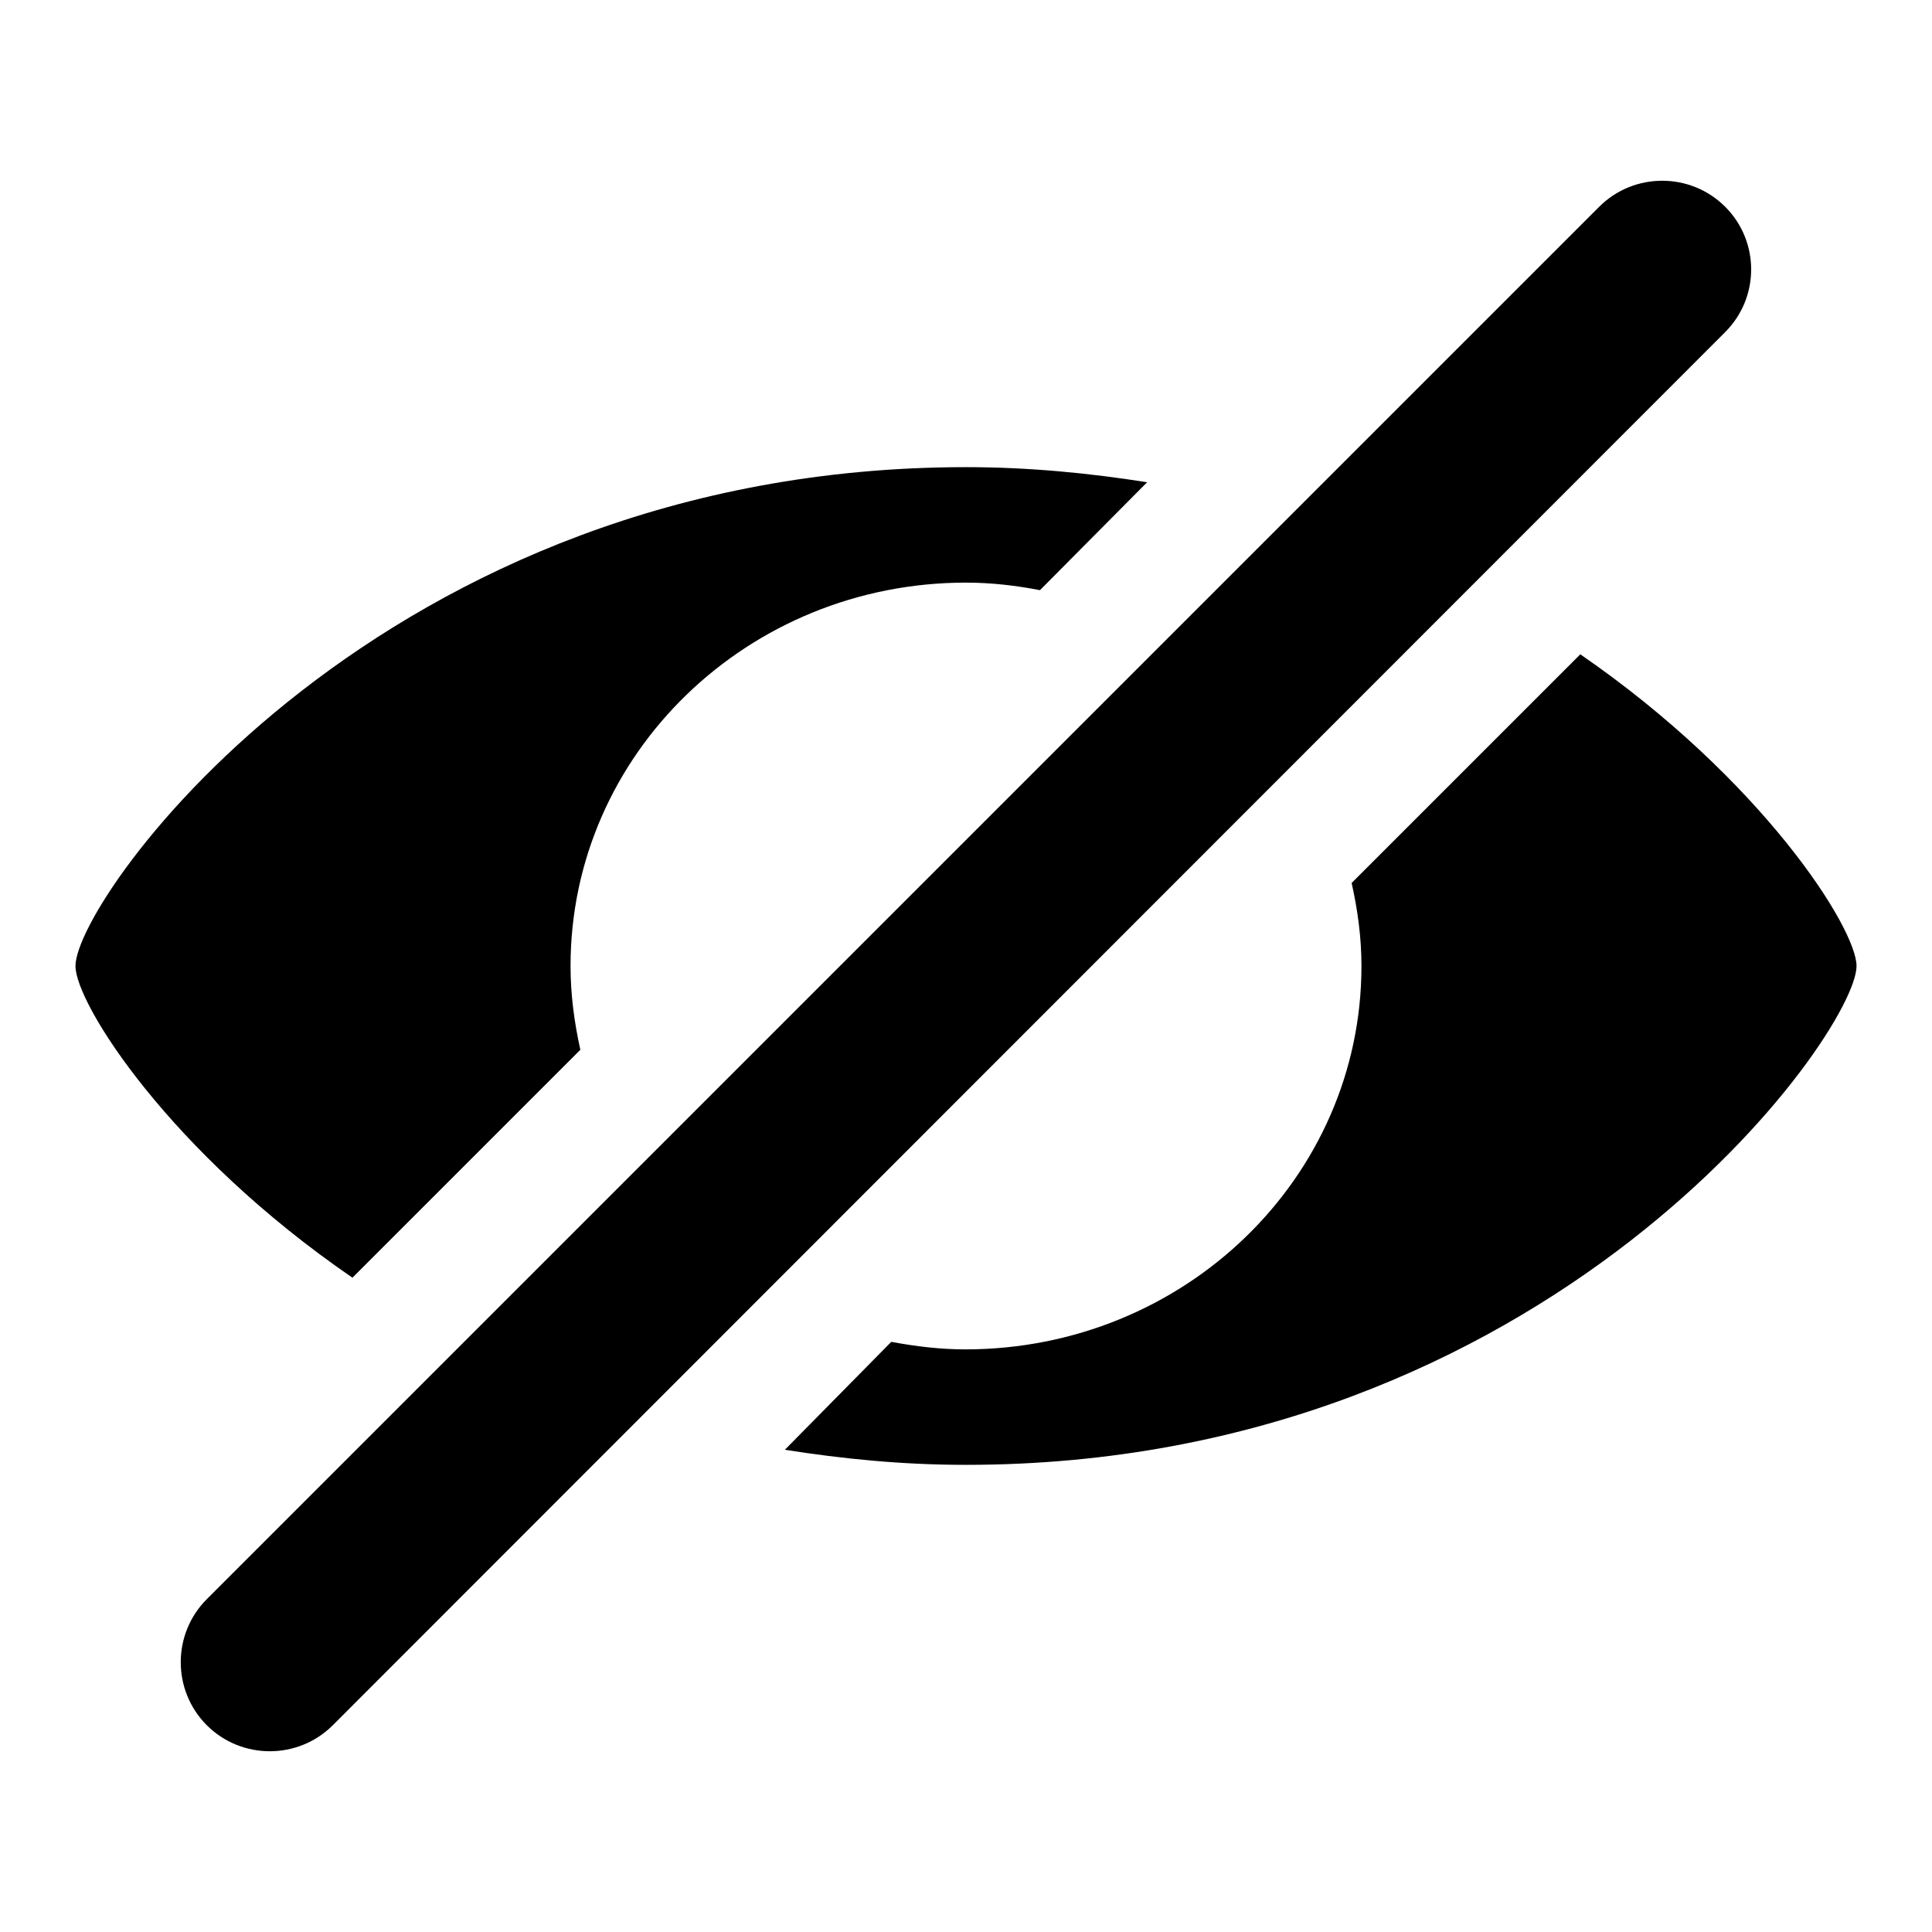
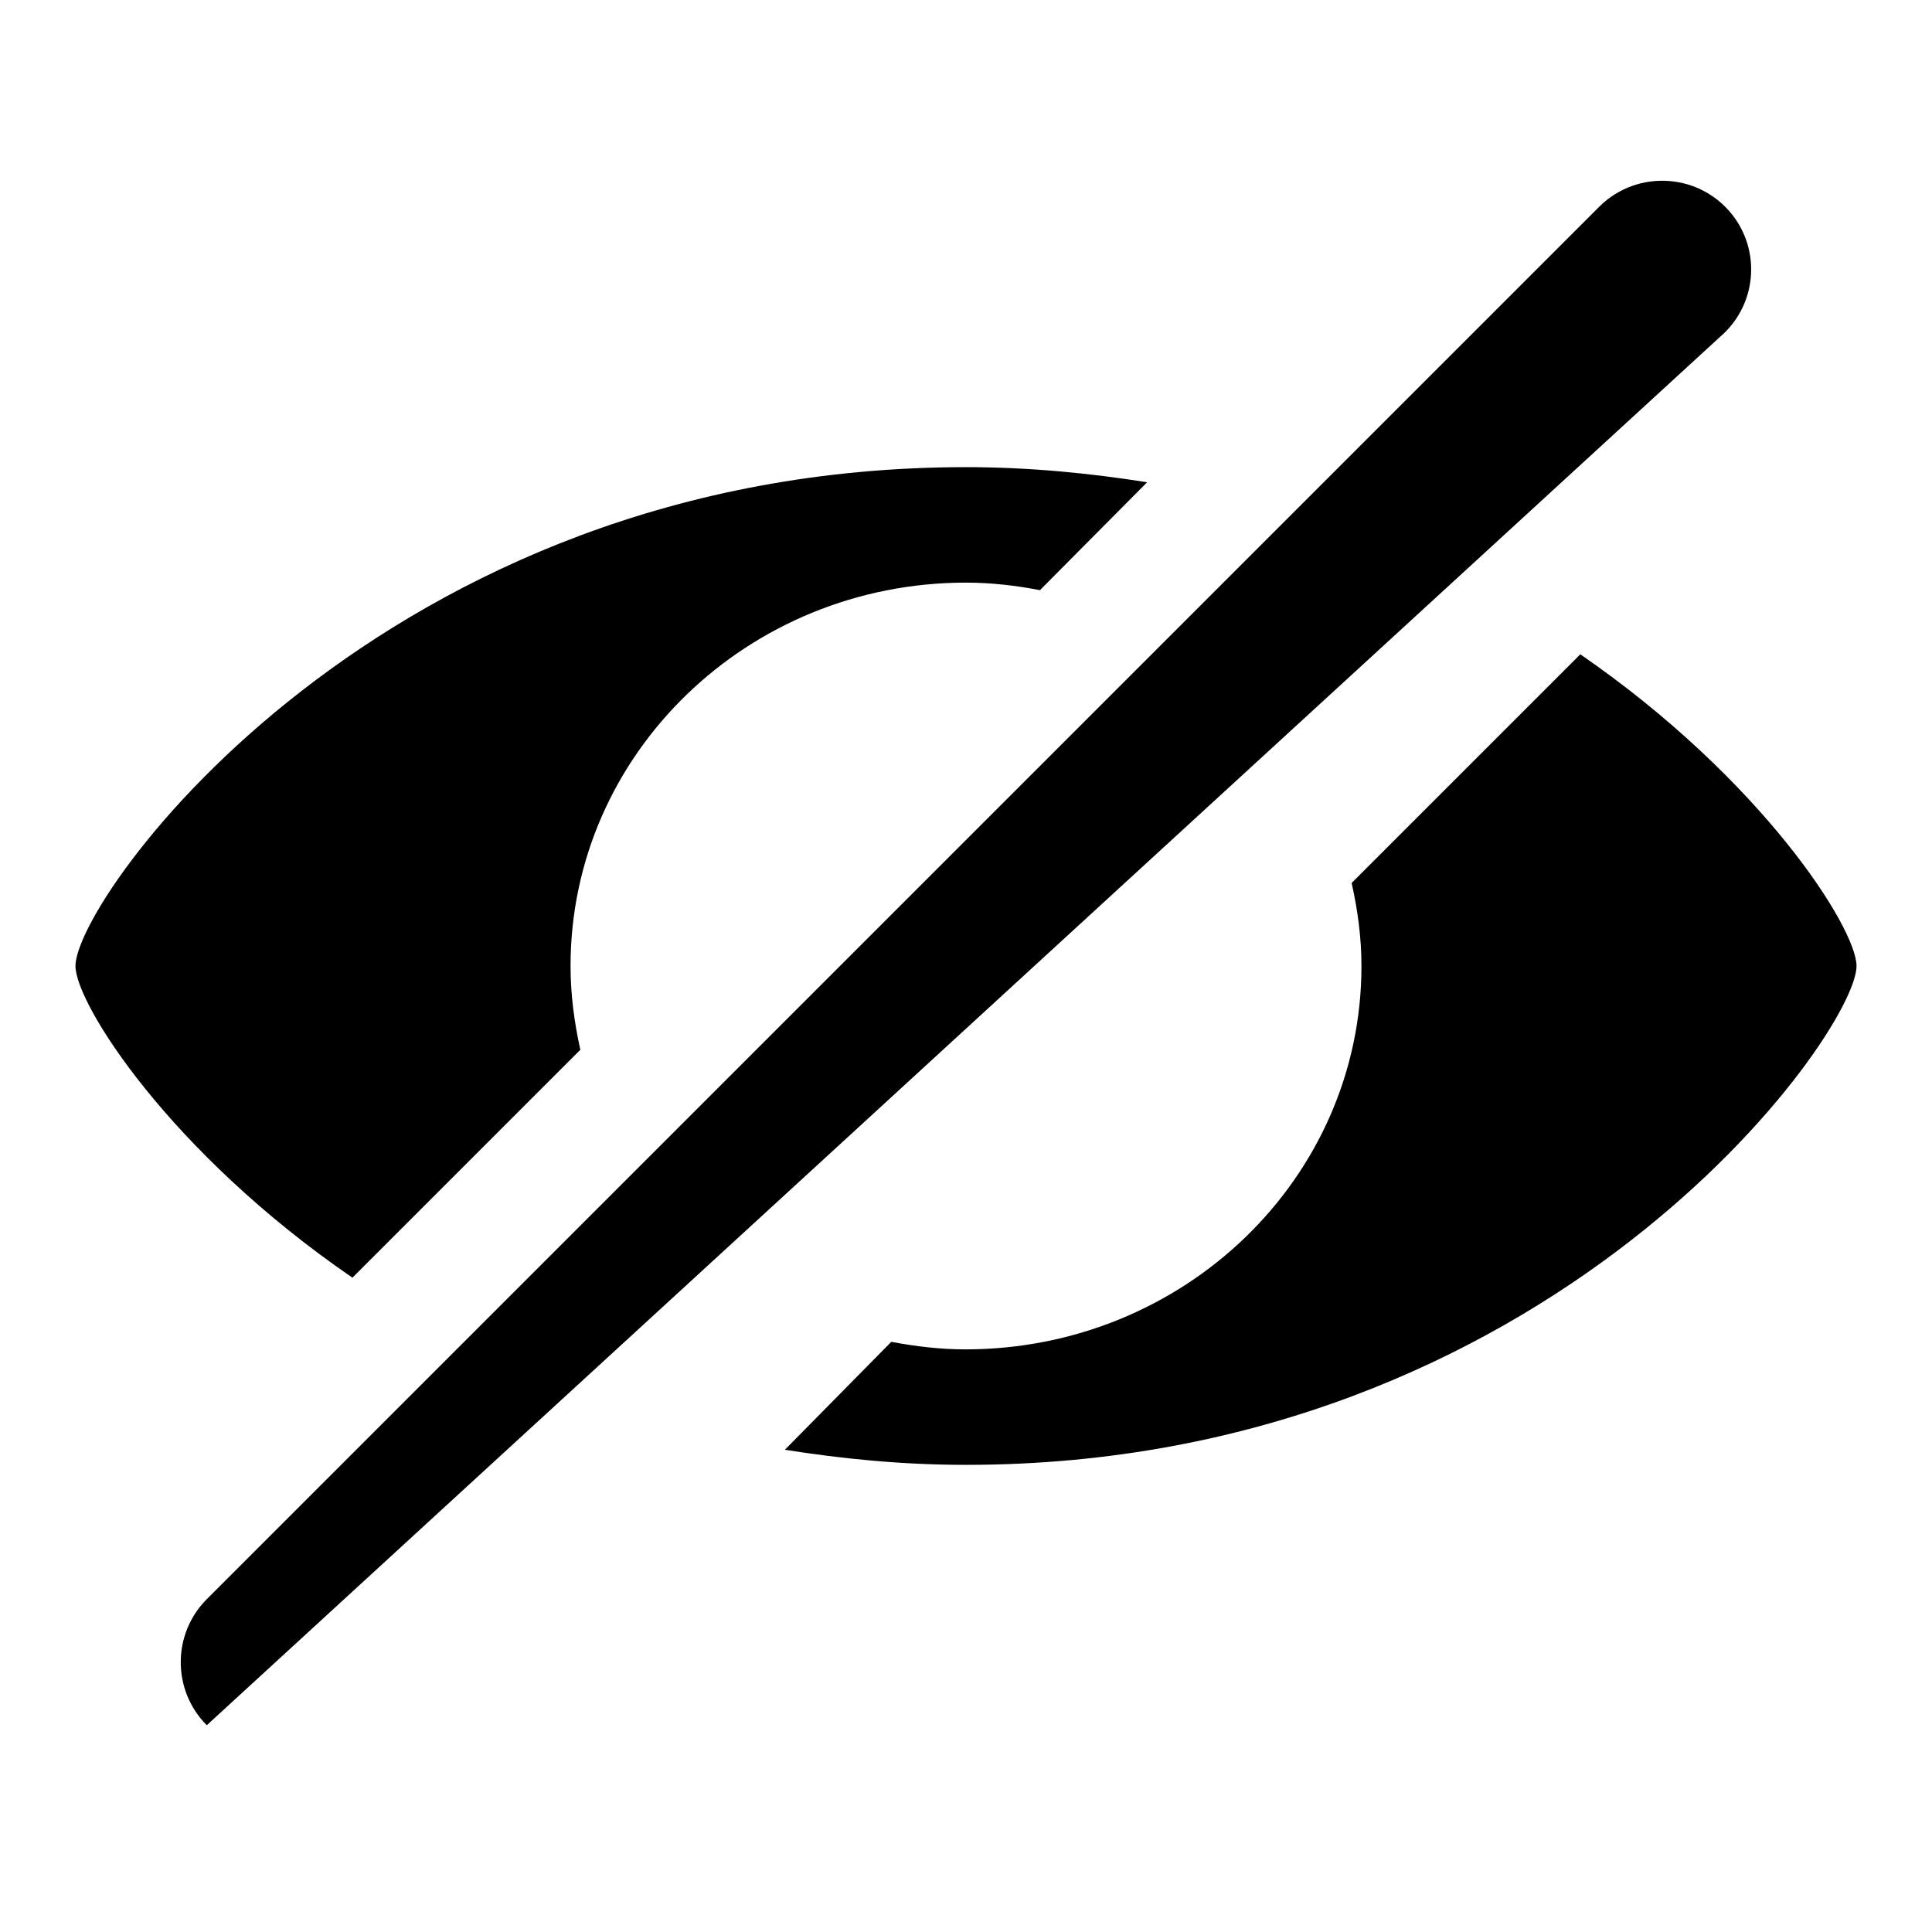
<svg xmlns="http://www.w3.org/2000/svg" version="1.1" x="0px" y="0px" viewBox="0 0 256 256" enable-background="new 0 0 256 256" xml:space="preserve">
  <g>
    <g>
-       <path fill="#000000" d="M228.6,27.4c-4.6-4.6-12.1-4.6-16.7,0L27.4,211.9c-4.6,4.6-4.6,12.1,0,16.7s12.1,4.6,16.7,0L228.5,44.1C233.2,39.5,233.2,32,228.6,27.4z M46.7,169.3l30.2-30.2c-0.8-3.6-1.3-7.3-1.3-11.1c0-28.1,23.5-50.8,52.4-50.8c3.4,0,6.7,0.4,9.8,1L152,63.9c-7.6-1.2-15.6-2-24-2c-77.4,0-118,57-118,66.1C10,133,22.5,152.7,46.7,169.3z M209.4,86.7L179.1,117c0.8,3.6,1.3,7.2,1.3,11c0,28.1-23.5,50.8-52.5,50.8c-3.3,0-6.6-0.4-9.8-1L104,192.1c7.6,1.2,15.5,2,24,2c77.4,0,118-57.1,118-66.1C246,123,233.5,103.3,209.4,86.7z" />
+       <path fill="#000000" d="M228.6,27.4c-4.6-4.6-12.1-4.6-16.7,0L27.4,211.9c-4.6,4.6-4.6,12.1,0,16.7L228.5,44.1C233.2,39.5,233.2,32,228.6,27.4z M46.7,169.3l30.2-30.2c-0.8-3.6-1.3-7.3-1.3-11.1c0-28.1,23.5-50.8,52.4-50.8c3.4,0,6.7,0.4,9.8,1L152,63.9c-7.6-1.2-15.6-2-24-2c-77.4,0-118,57-118,66.1C10,133,22.5,152.7,46.7,169.3z M209.4,86.7L179.1,117c0.8,3.6,1.3,7.2,1.3,11c0,28.1-23.5,50.8-52.5,50.8c-3.3,0-6.6-0.4-9.8-1L104,192.1c7.6,1.2,15.5,2,24,2c77.4,0,118-57.1,118-66.1C246,123,233.5,103.3,209.4,86.7z" />
    </g>
  </g>
</svg>